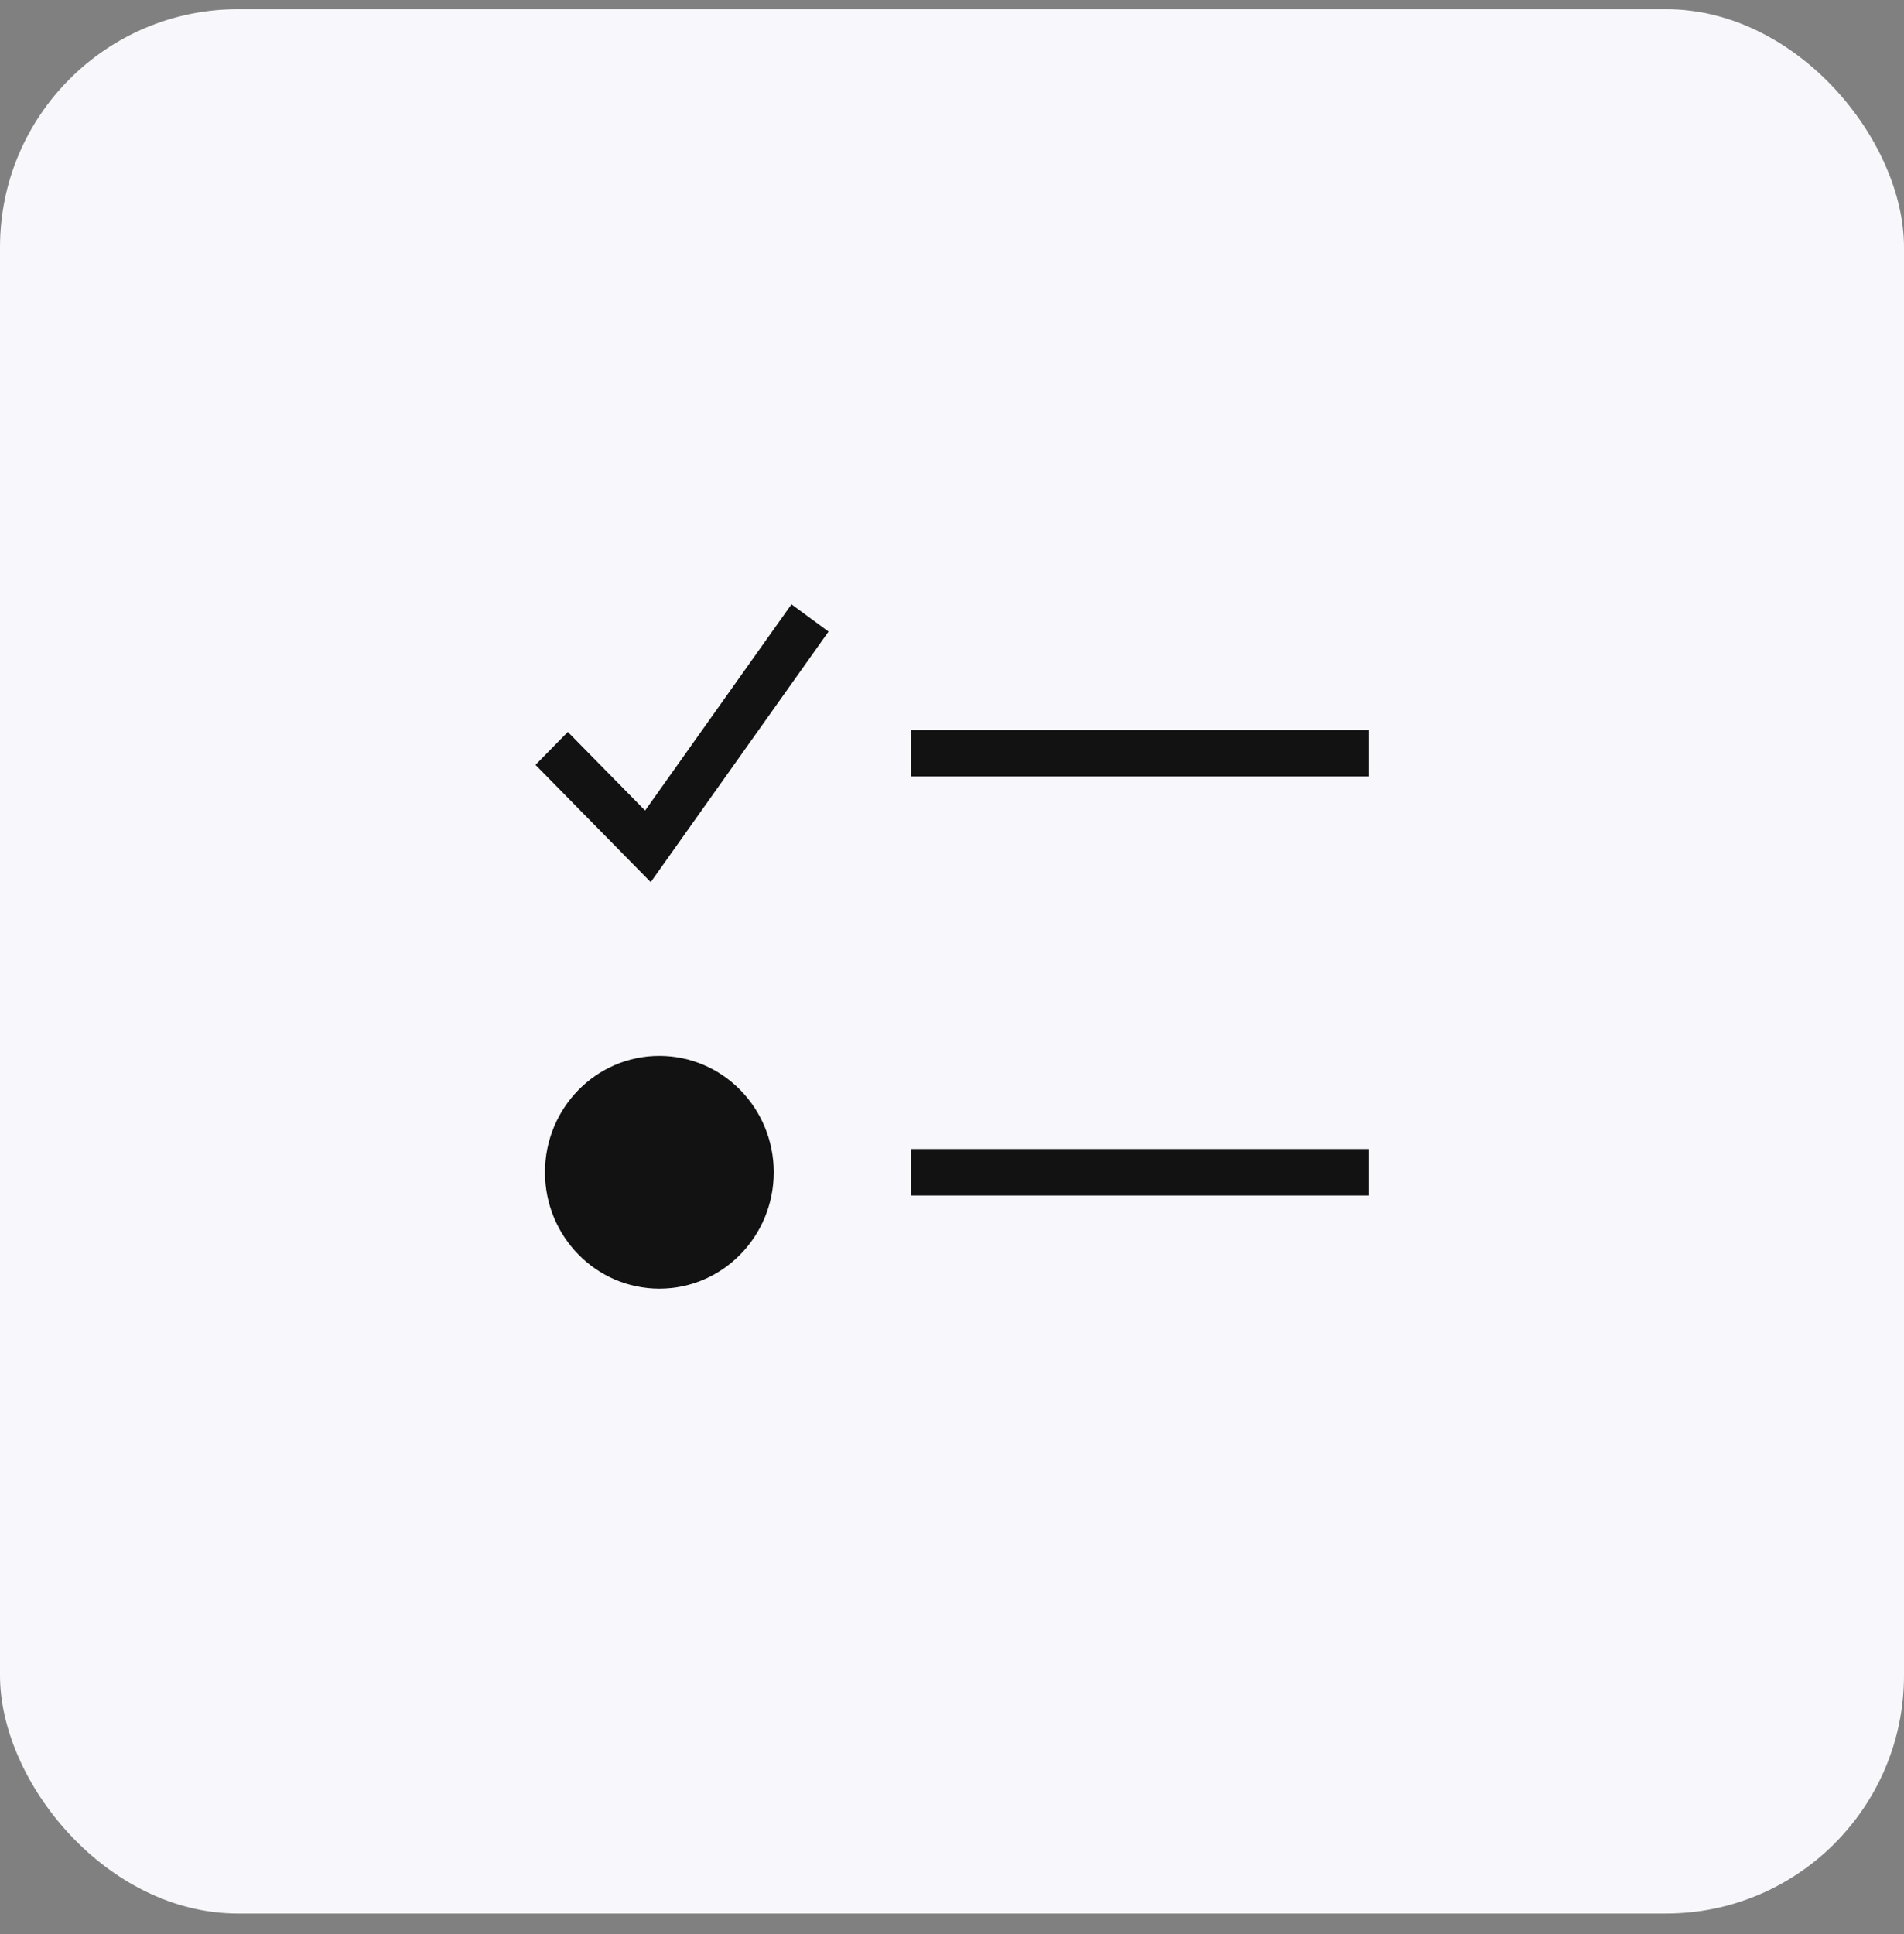
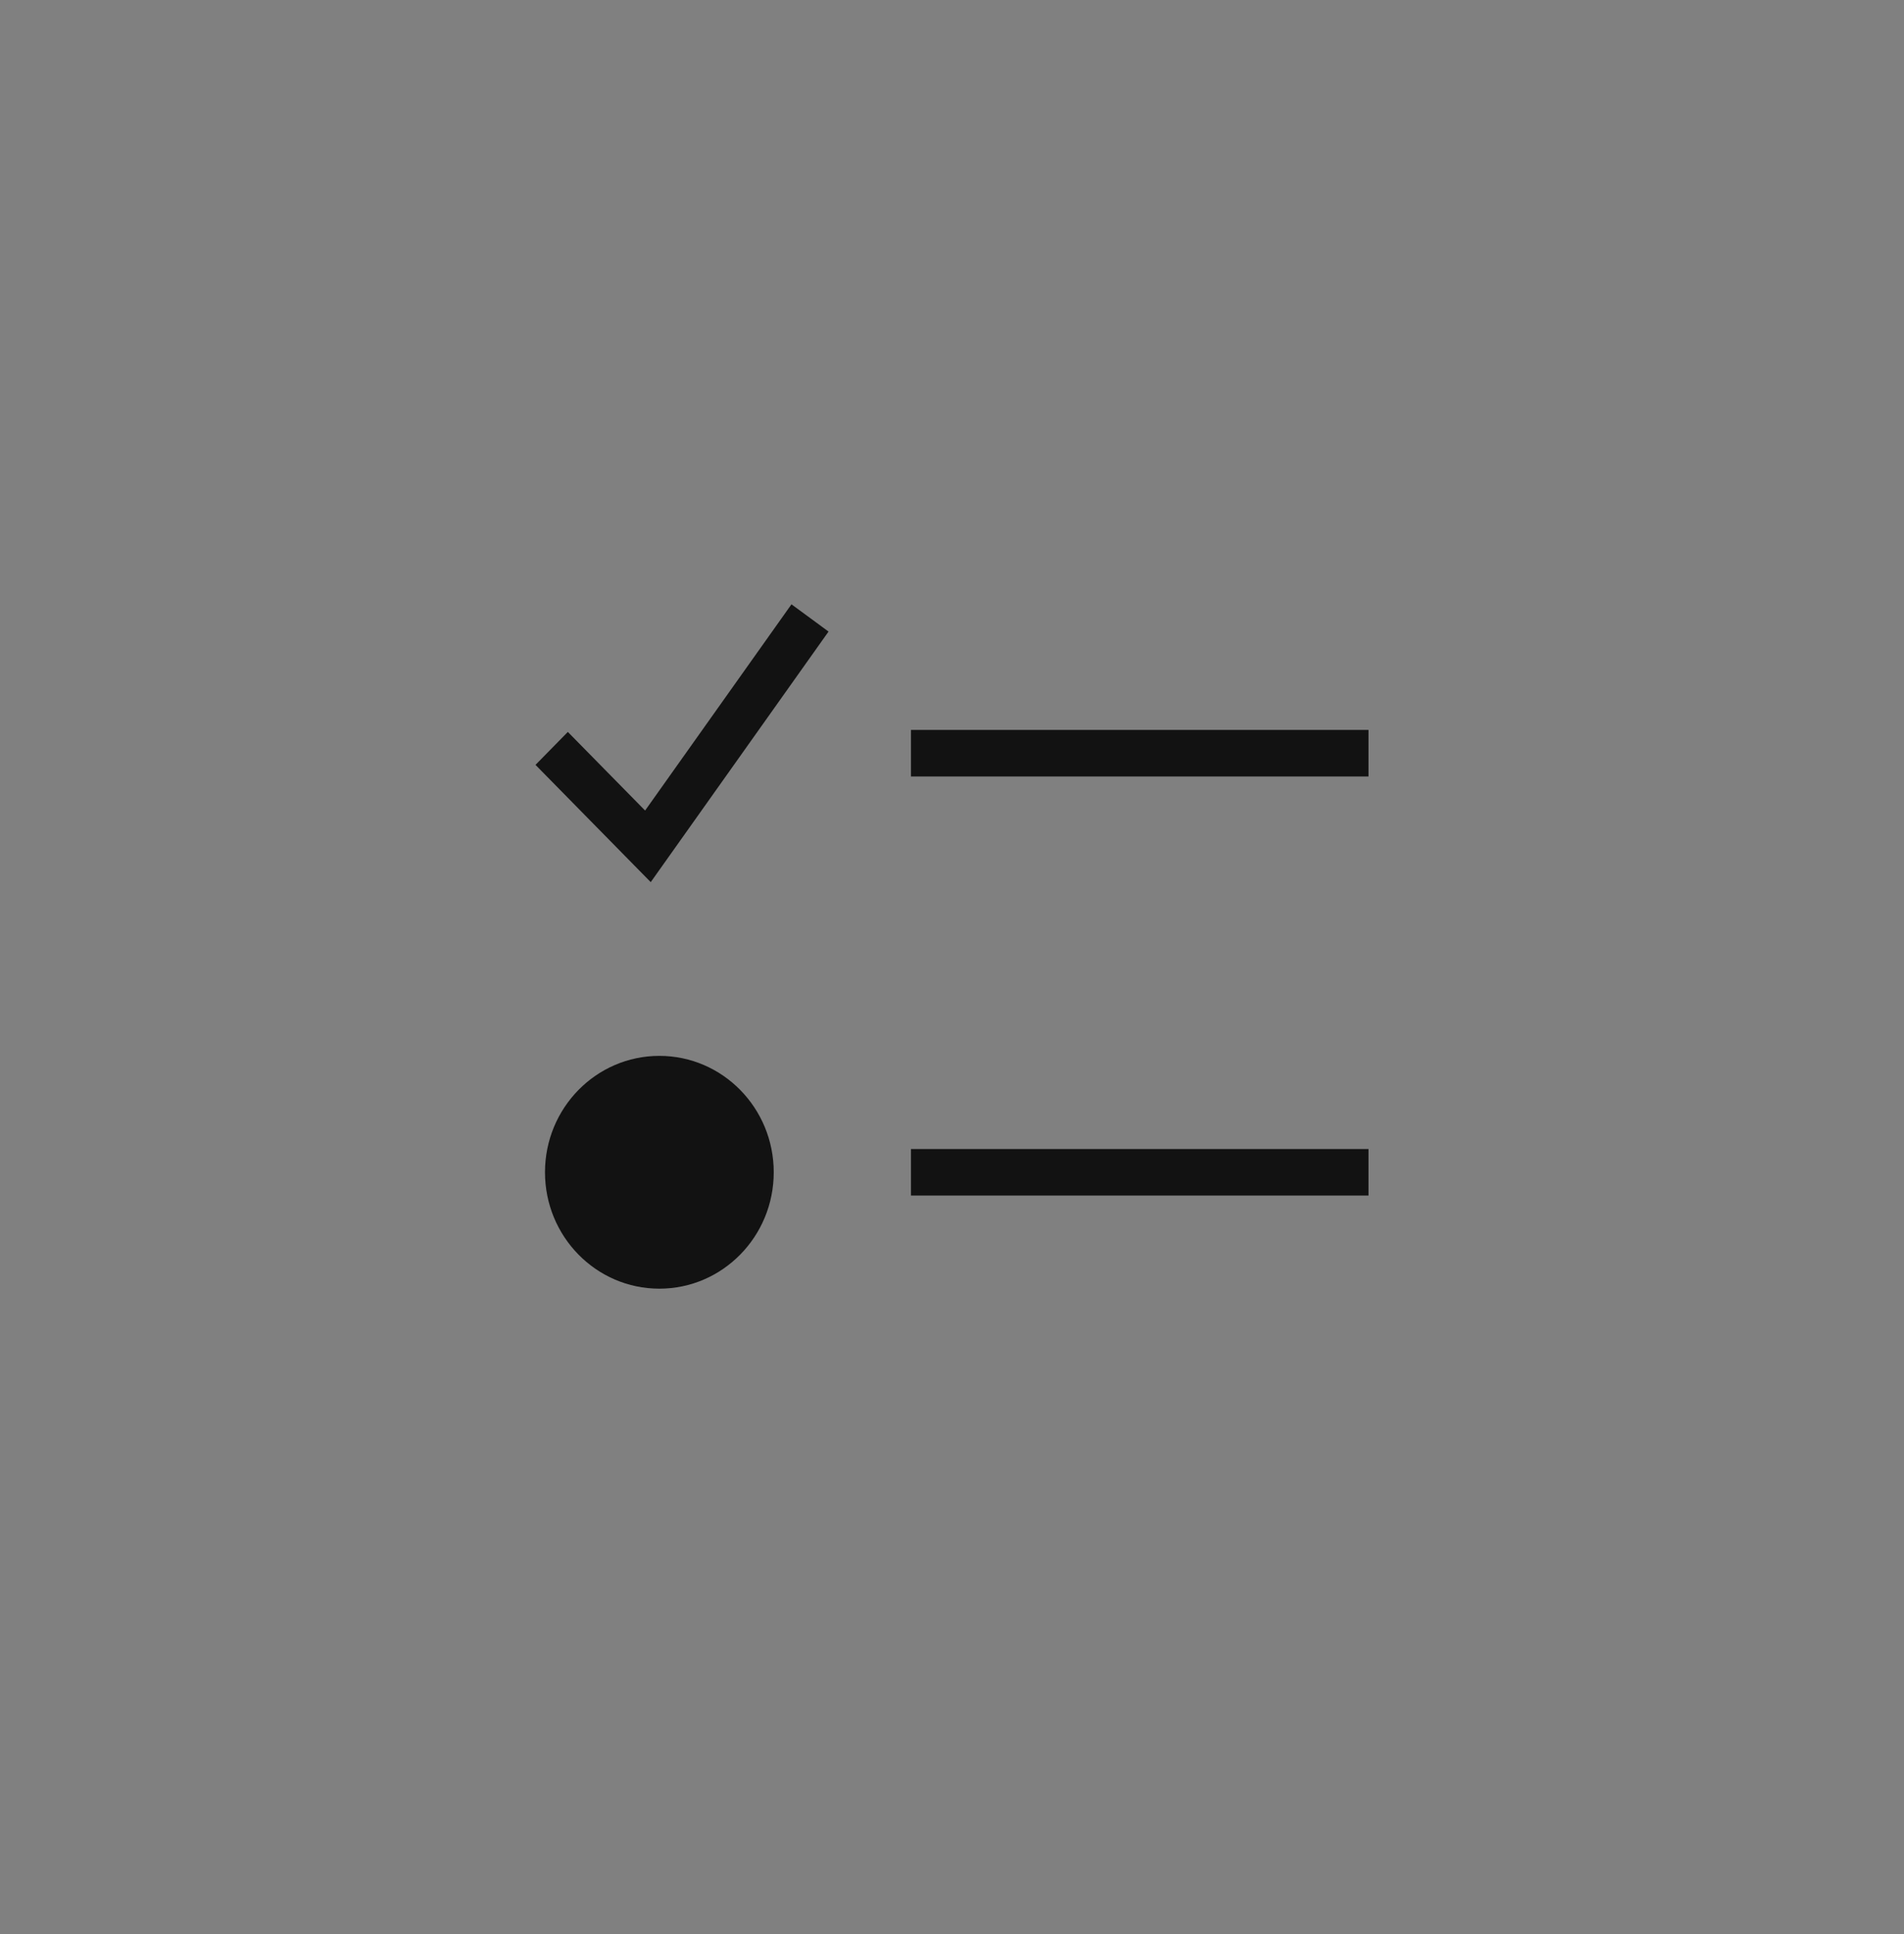
<svg xmlns="http://www.w3.org/2000/svg" width="64" height="65" viewBox="0 0 64 65" fill="none">
  <rect x="0" y="0" width="64" height="65" fill="#808080" stroke="none" />
-   <rect y="0.31" width="64" height="64" rx="8" fill="#F8F7FB" />
  <path fill-rule="evenodd" clip-rule="evenodd" d="M27.85 21.226L21.873 29.647L18 25.706L19.087 24.599L21.684 27.241L26.604 20.31L27.85 21.226ZM30.621 24.532H46V26.097H30.621V24.532ZM18.319 39.398C18.319 37.237 20.04 35.486 22.163 35.486C24.287 35.486 26.008 37.237 26.008 39.398C26.008 41.559 24.287 43.31 22.163 43.31C20.04 43.31 18.319 41.559 18.319 39.398ZM30.621 38.616H46V40.18H30.621V38.616Z" fill="#121212" />
</svg>